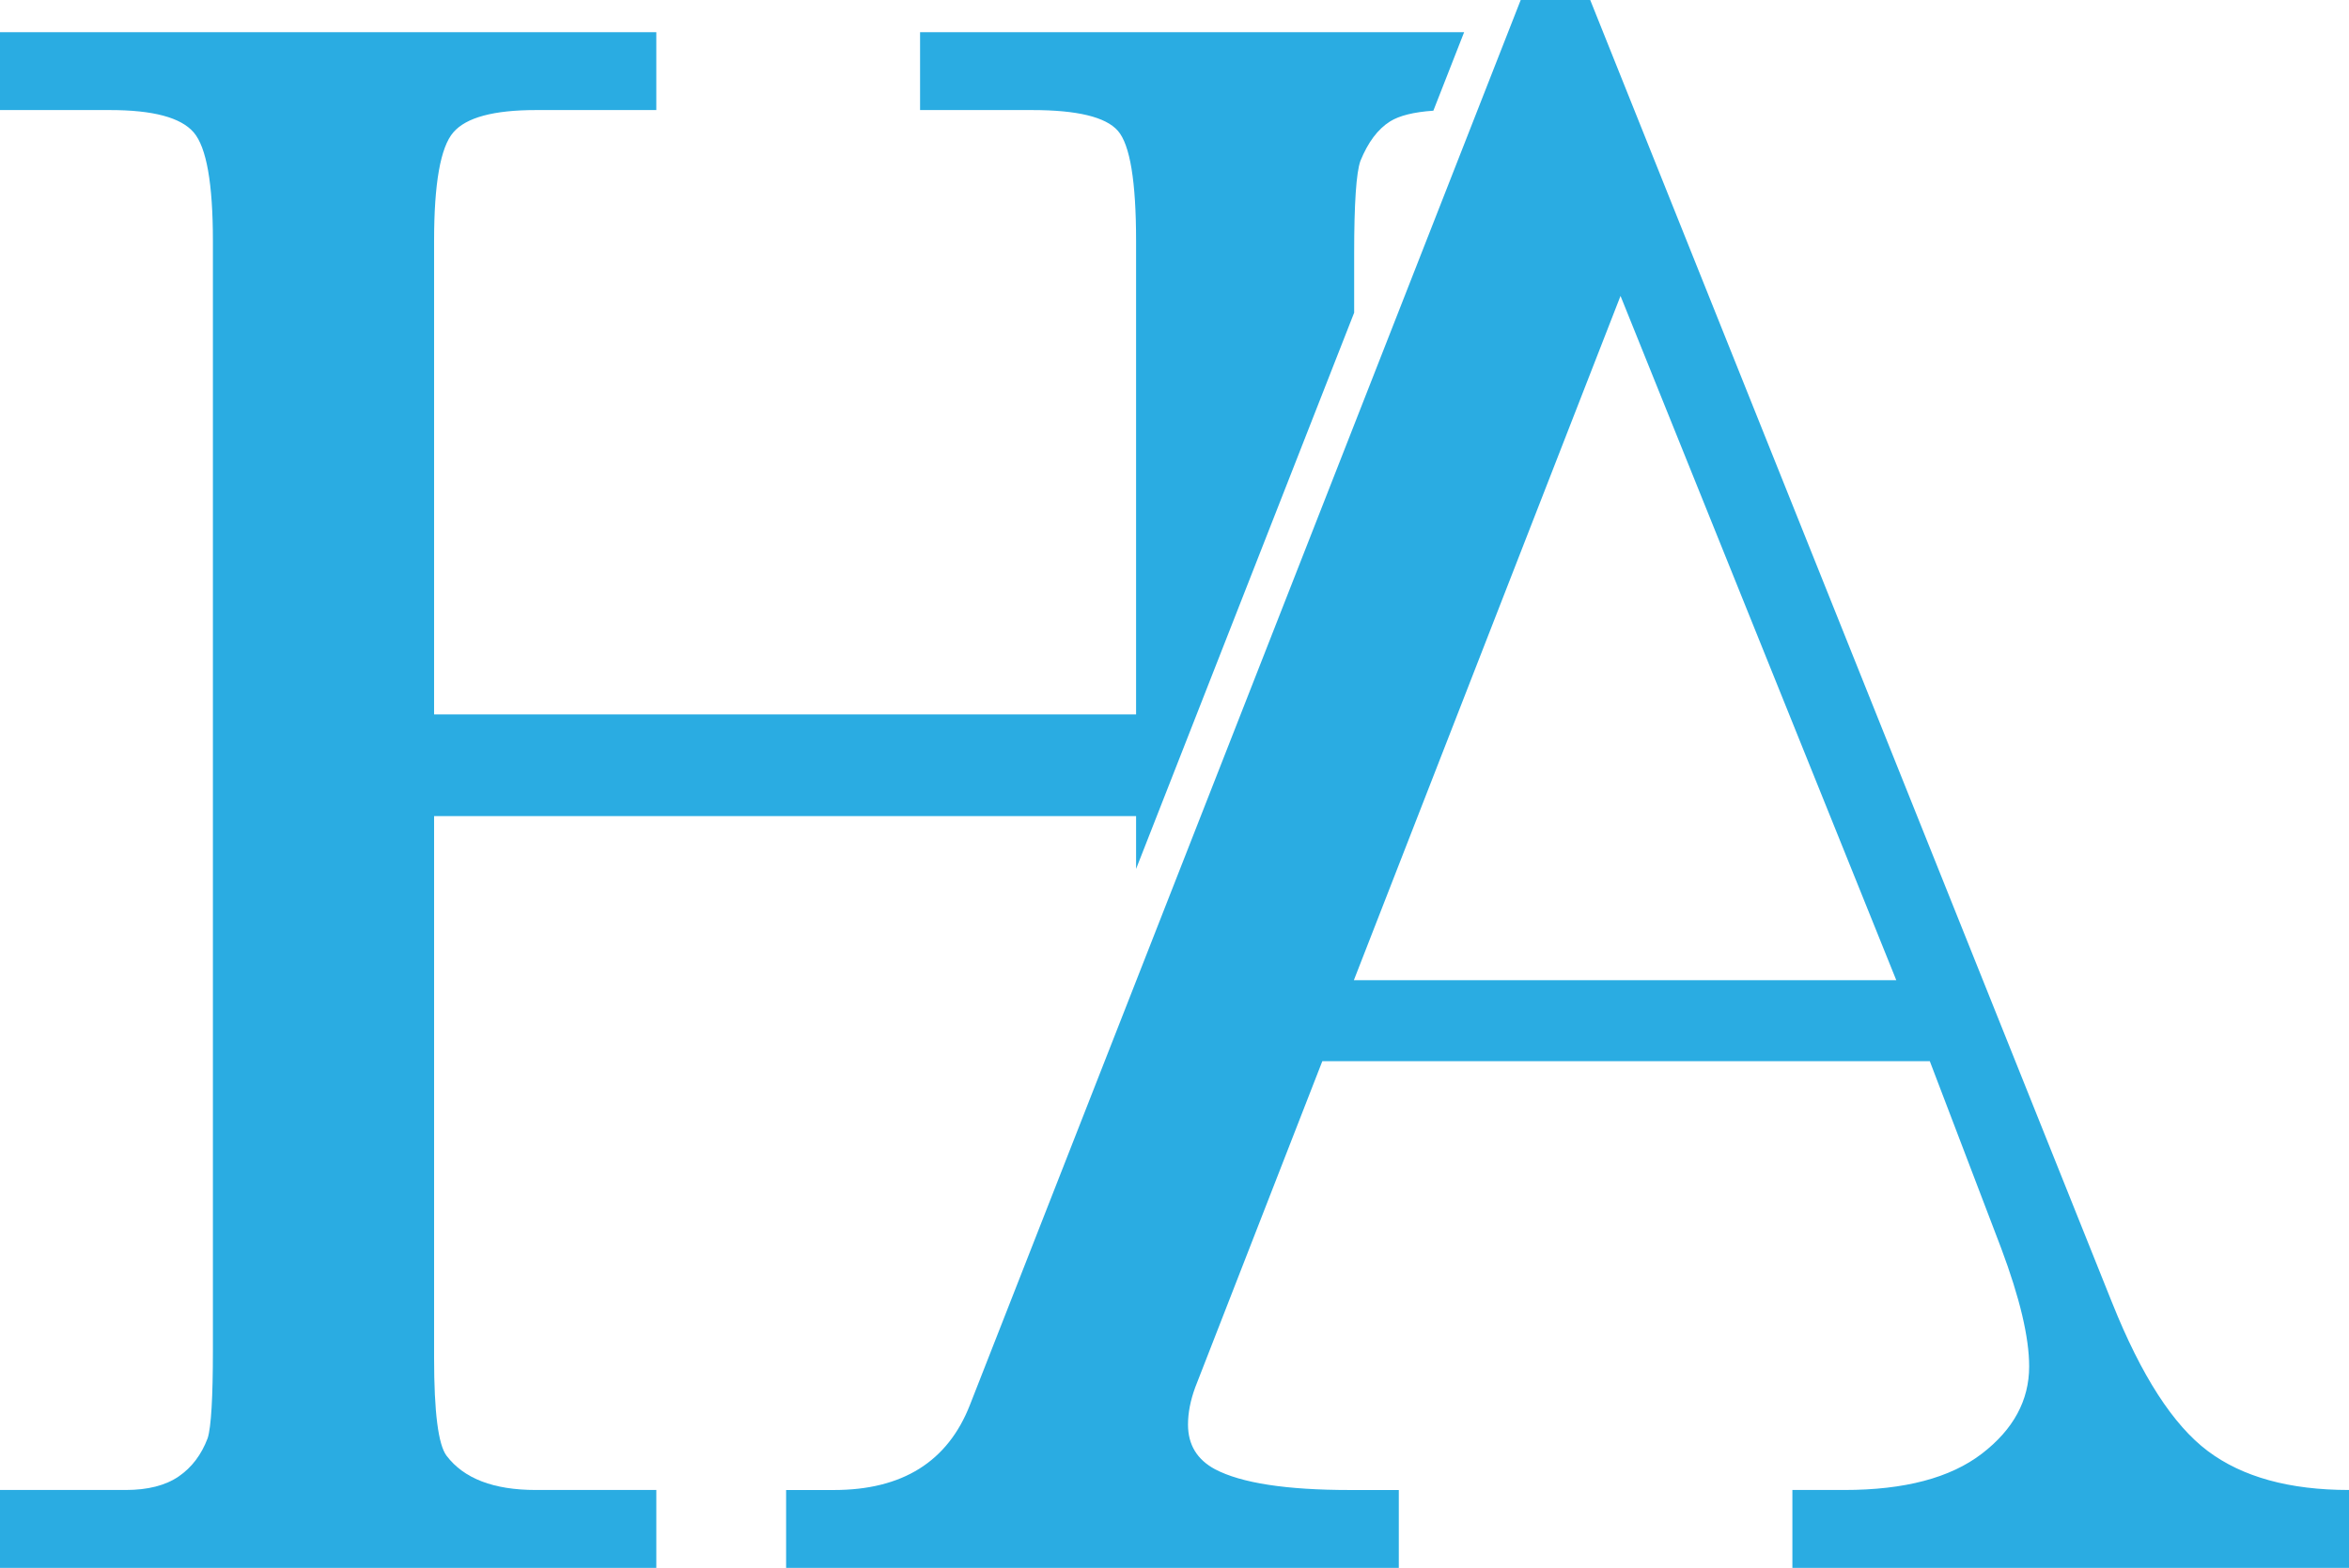
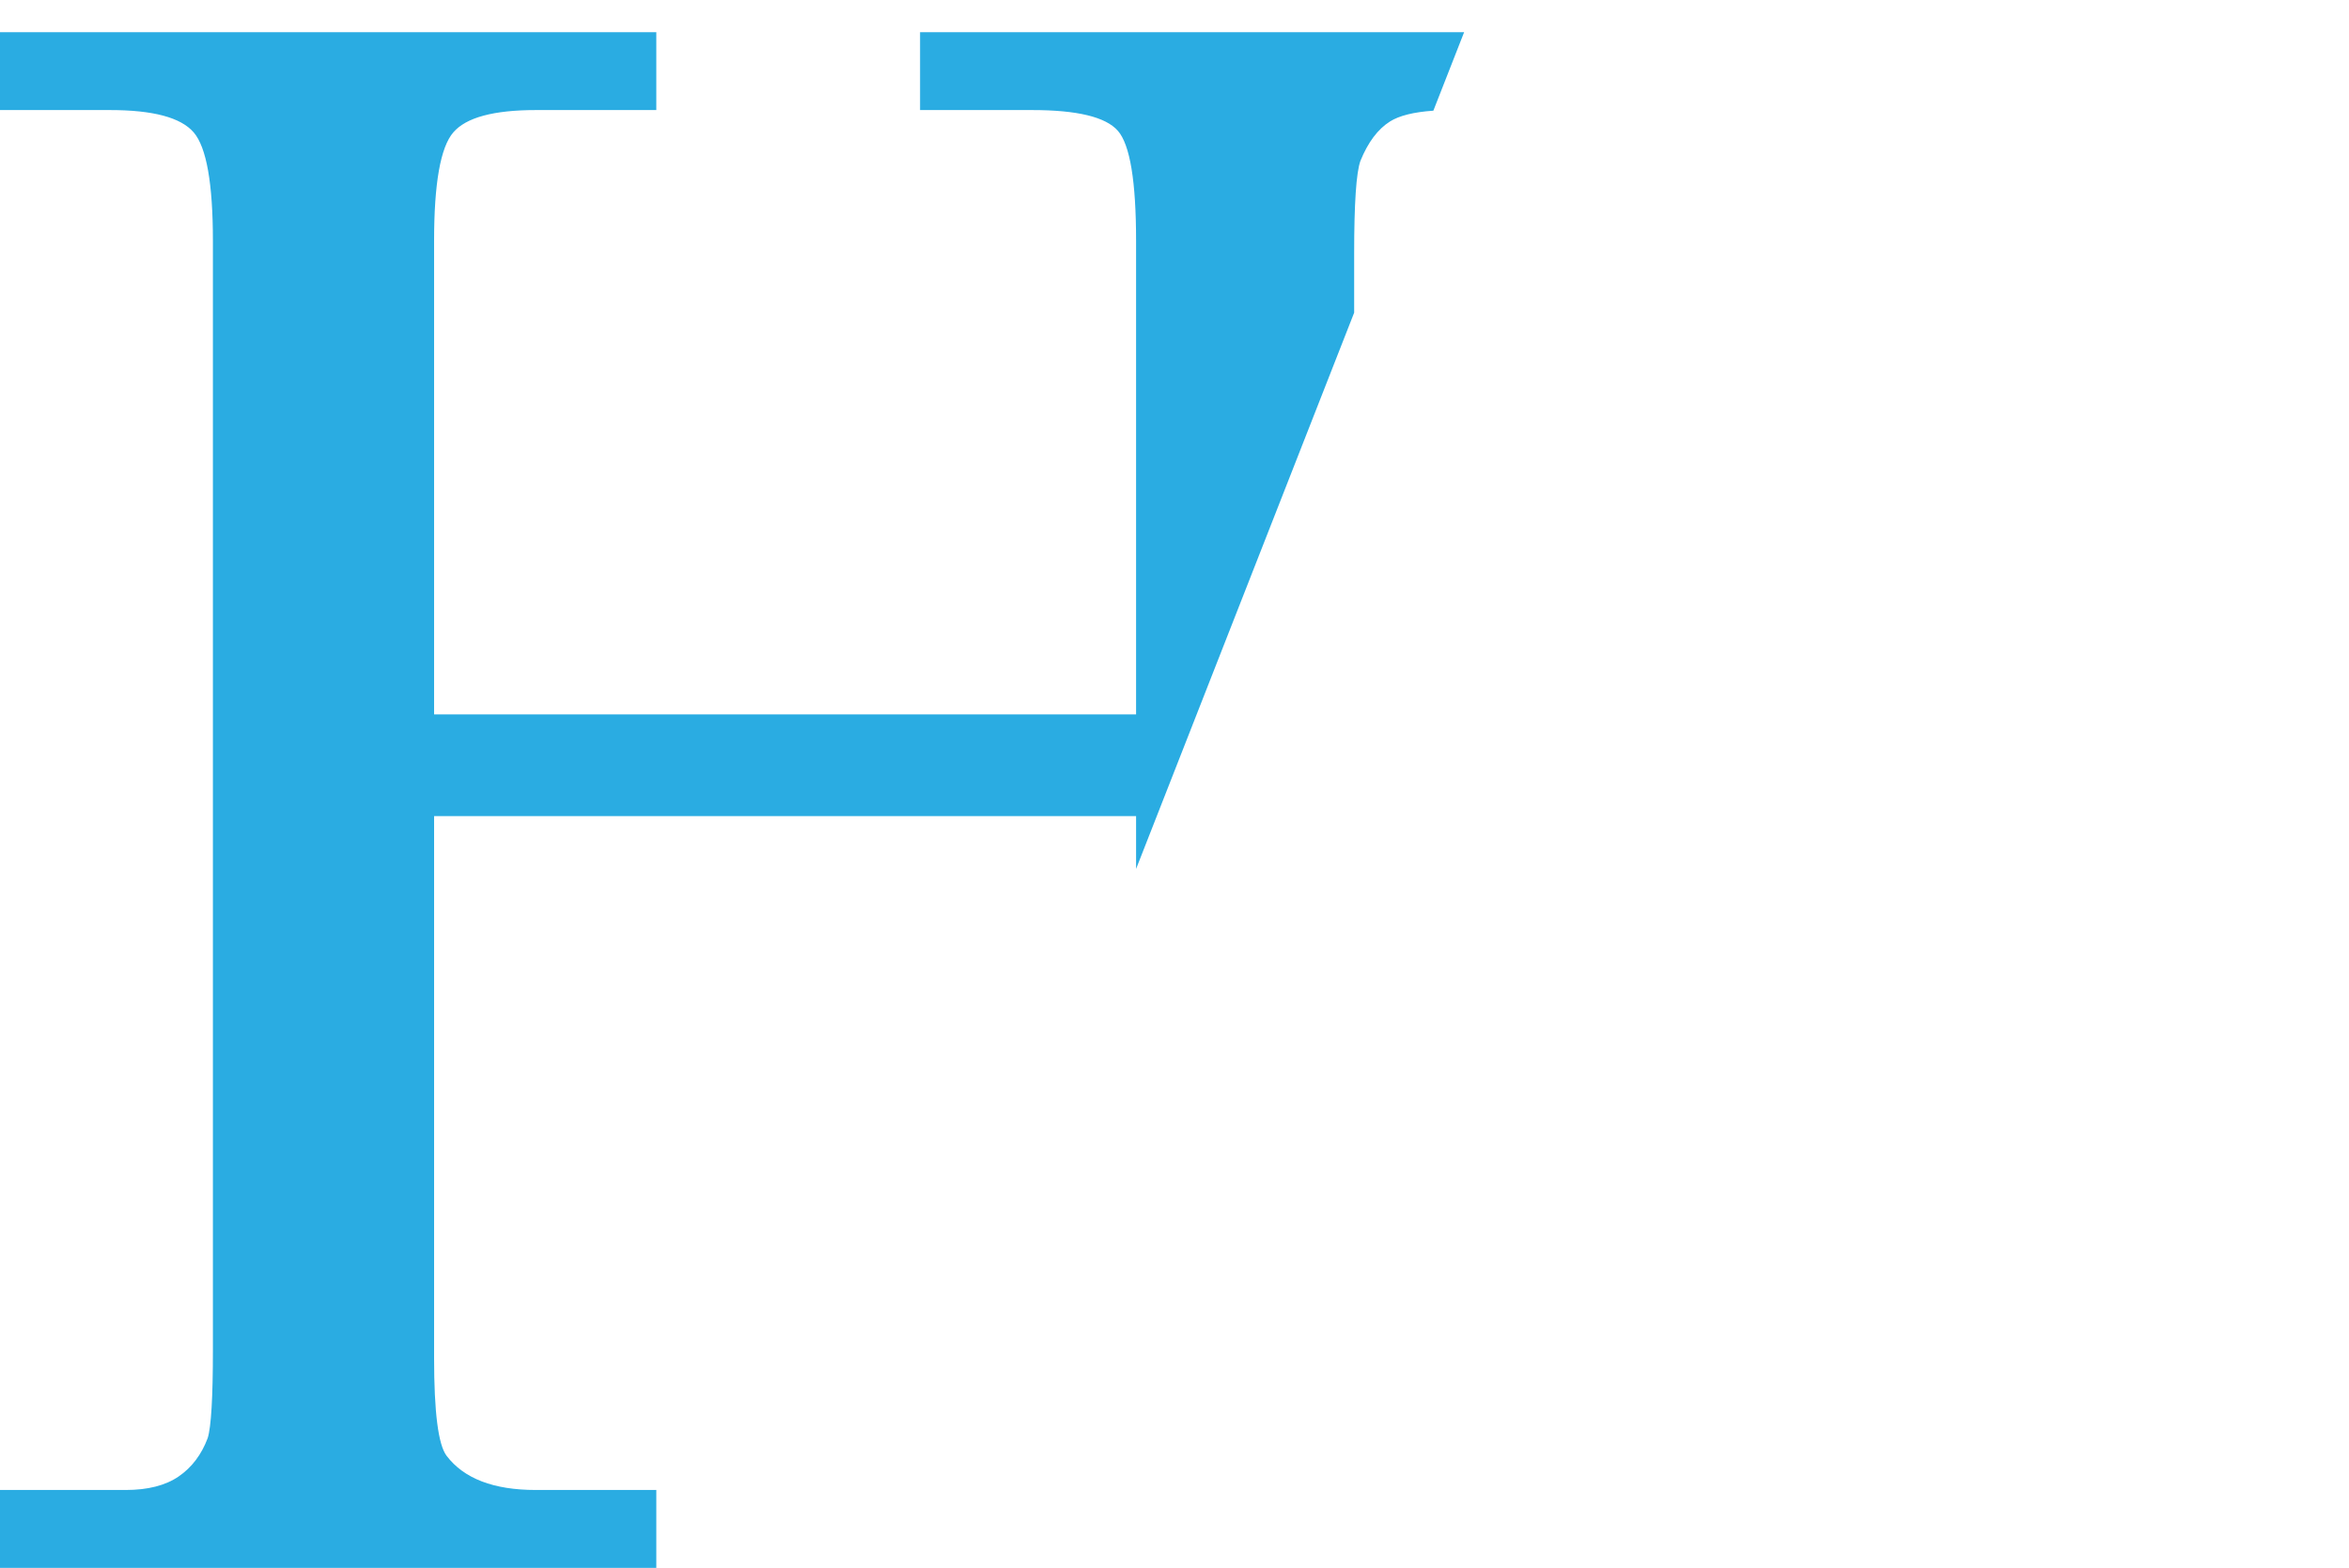
<svg xmlns="http://www.w3.org/2000/svg" id="_Слой_2" data-name="Слой 2" viewBox="0 0 975.45 651.16">
  <defs>
    <style> .cls-1 { fill: #2aace2; } </style>
  </defs>
  <g id="Layer_1" data-name="Layer 1">
    <g>
      <path class="cls-1" d="M382.07,13.36v32.35h46.58c18.68,0,30.54,2.87,35.57,8.62,5.03,5.75,7.55,20.99,7.55,45.71v196.64H180.26V100.04c0-23.86,2.65-38.88,7.98-45.06,5.31-6.18,16.74-9.27,34.28-9.27h50.02V13.36H0v32.35h45.71c17.83,0,29.4,3.09,34.72,9.27,5.32,6.18,7.98,21.2,7.98,45.06v460.55c0,19.84-.72,32.06-2.16,36.66-2.59,6.9-6.62,12.22-12.07,15.95-5.47,3.74-12.8,5.61-22,5.61H0v32.34h272.54v-32.34h-50.02c-17.54,0-29.9-4.74-37.09-14.23-3.45-4.6-5.17-18.11-5.17-40.54v-225.1h291.51v21.93l90.56-231.01v-24.64c0-20.7.86-33.49,2.59-38.38,3.16-7.77,7.25-13.22,12.29-16.39,3.85-2.42,9.85-3.92,18.01-4.48l12.78-32.61h-225.93Z" />
-       <path class="cls-1" d="M877.15,541.19c12.07,30.19,25.29,50.67,39.67,61.45,14.37,10.78,33.92,16.17,58.63,16.17v32.34h-231.14v-32.34h21.56c25.01,0,44.06-5.03,57.14-15.09,13.09-10.06,19.62-22.13,19.62-36.22,0-12.08-3.88-28.46-11.64-49.16l-29.62-77.62h-252.26l-52.76,135.41c-2.01,5.46-3.02,10.64-3.02,15.52,0,8.34,3.74,14.52,11.21,18.54,10.93,5.75,29.61,8.63,56.06,8.63h20.27v32.34h-254.43v-32.34h19.84c28.47,0,47.3-11.79,56.5-35.36L631.49,0h28.87l216.78,541.19ZM562.21,407.08h225.24l-114.51-284.18-110.73,284.18Z" />
    </g>
  </g>
</svg>